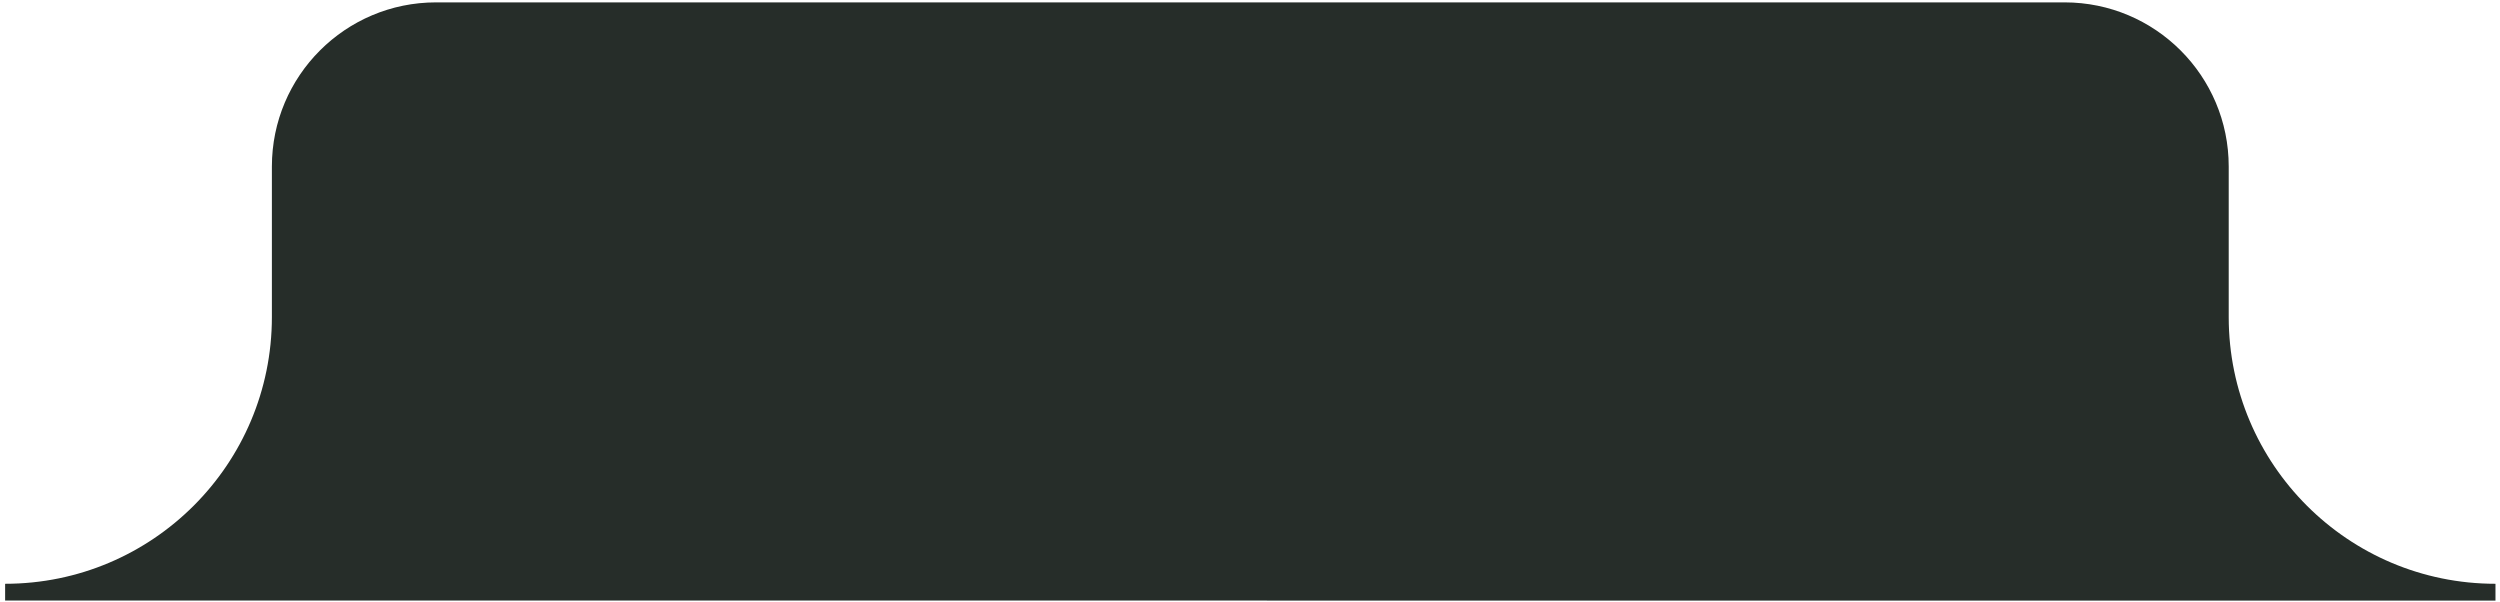
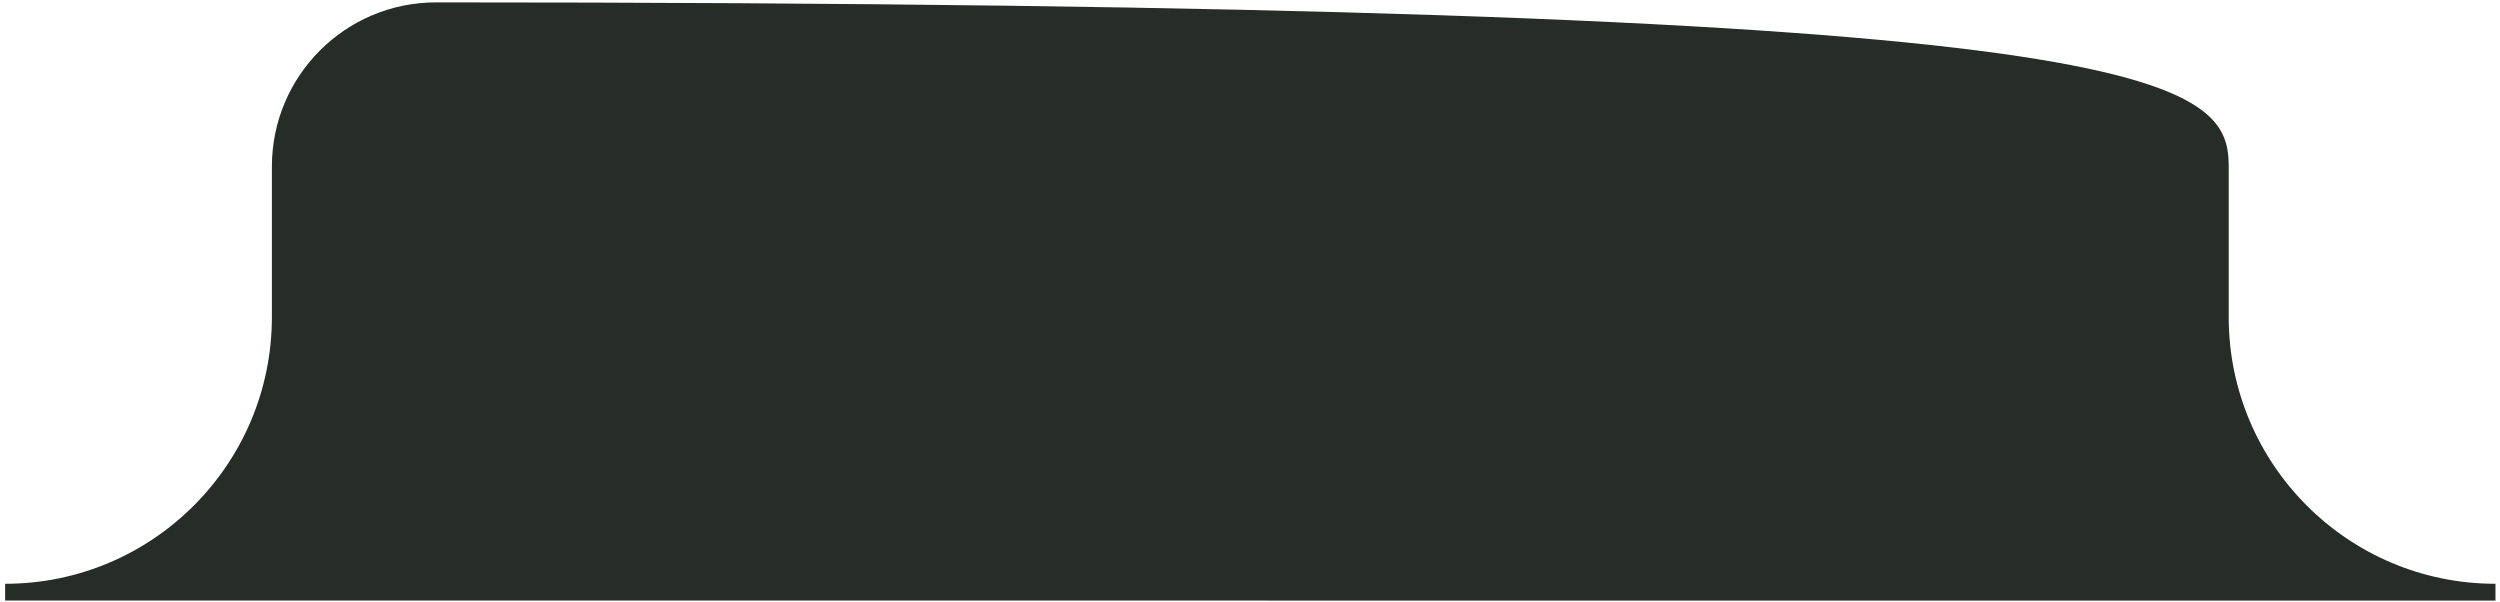
<svg xmlns="http://www.w3.org/2000/svg" width="465" height="112" viewBox="0 0 465 112" fill="none">
-   <path fill-rule="evenodd" clip-rule="evenodd" d="M414.541 58.997C414.558 86.386 436.767 108.583 464.159 108.583L464.159 111.709L0.953 111.702L0.953 108.583C28.356 108.583 50.571 86.369 50.571 58.966L50.571 30.976C50.571 14.113 64.241 0.442 81.105 0.442L384.007 0.442C400.871 0.442 414.541 14.113 414.541 30.976L414.541 58.997Z" fill="#262D29" />
+   <path fill-rule="evenodd" clip-rule="evenodd" d="M414.541 58.997C414.558 86.386 436.767 108.583 464.159 108.583L464.159 111.709L0.953 111.702L0.953 108.583C28.356 108.583 50.571 86.369 50.571 58.966L50.571 30.976C50.571 14.113 64.241 0.442 81.105 0.442C400.871 0.442 414.541 14.113 414.541 30.976L414.541 58.997Z" fill="#262D29" />
</svg>